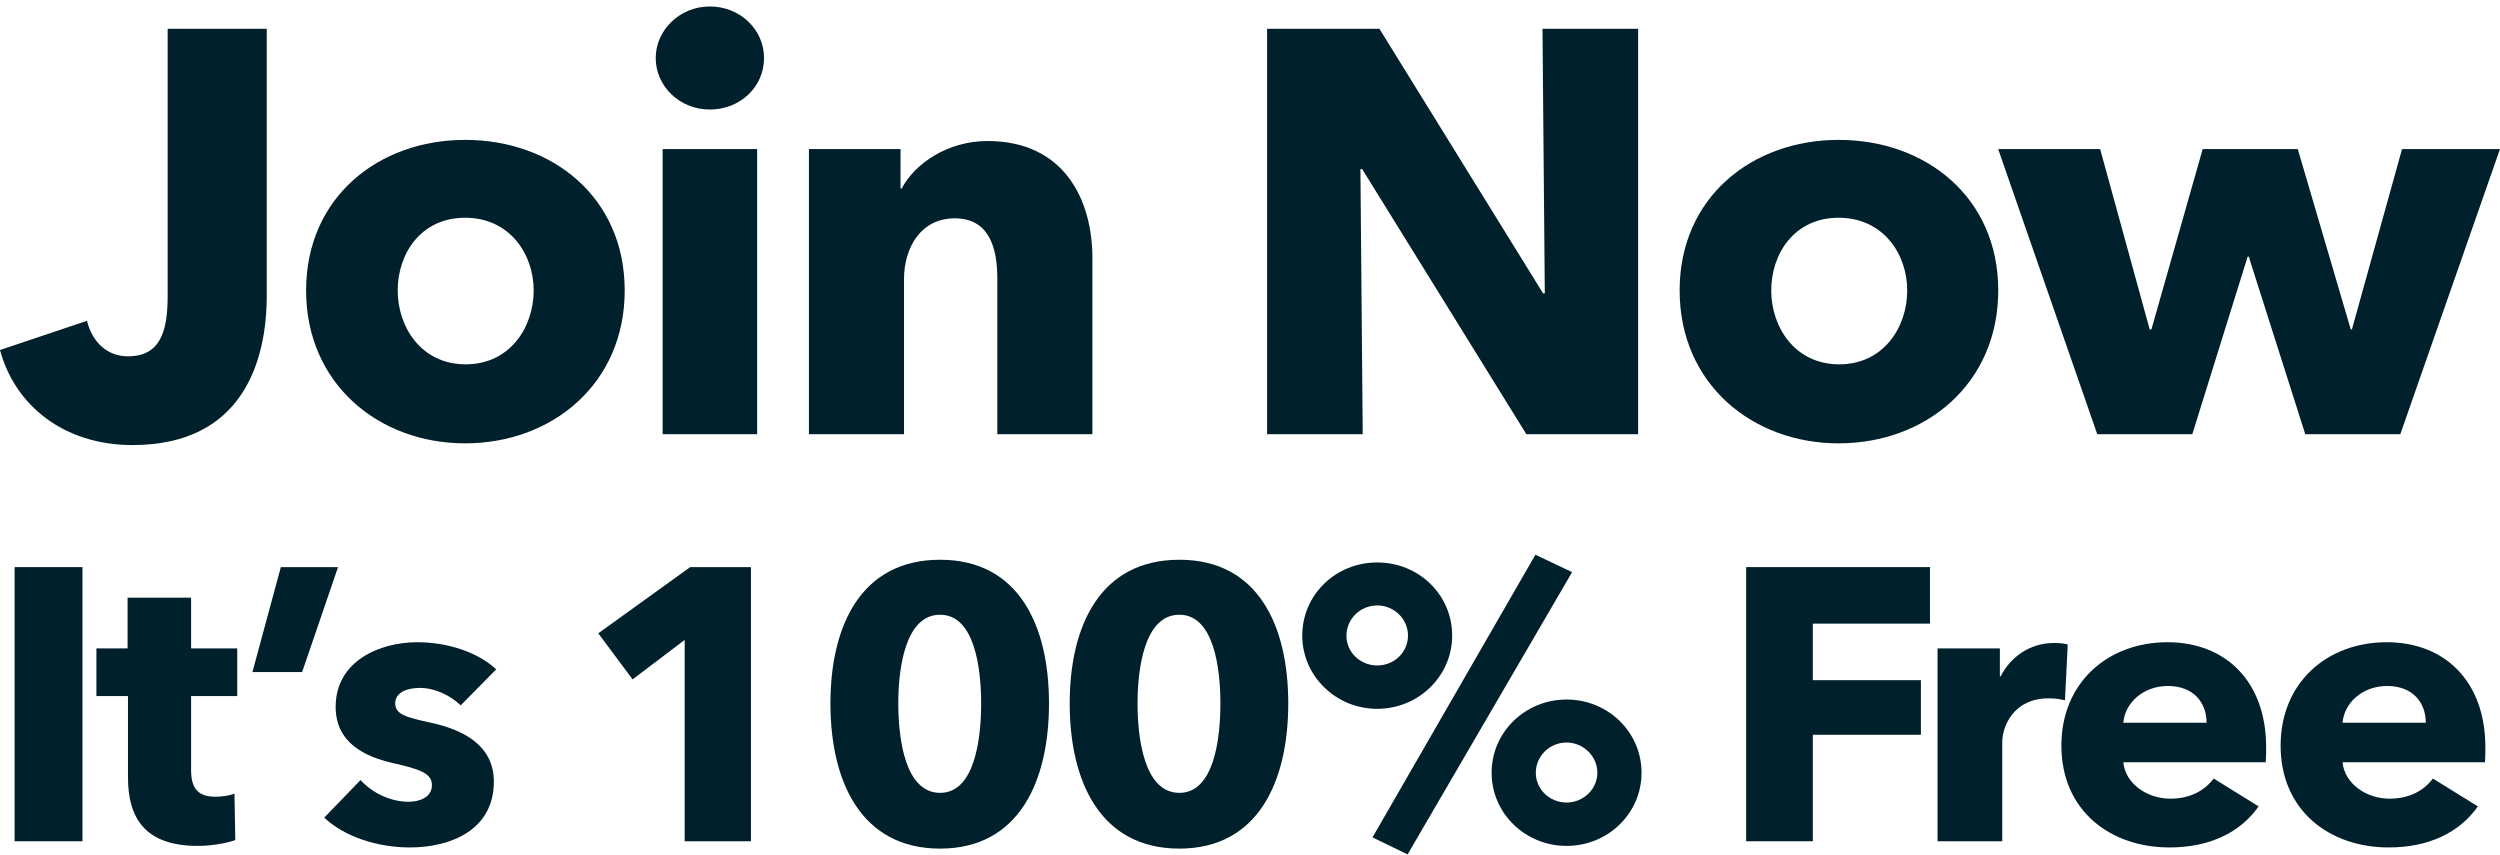
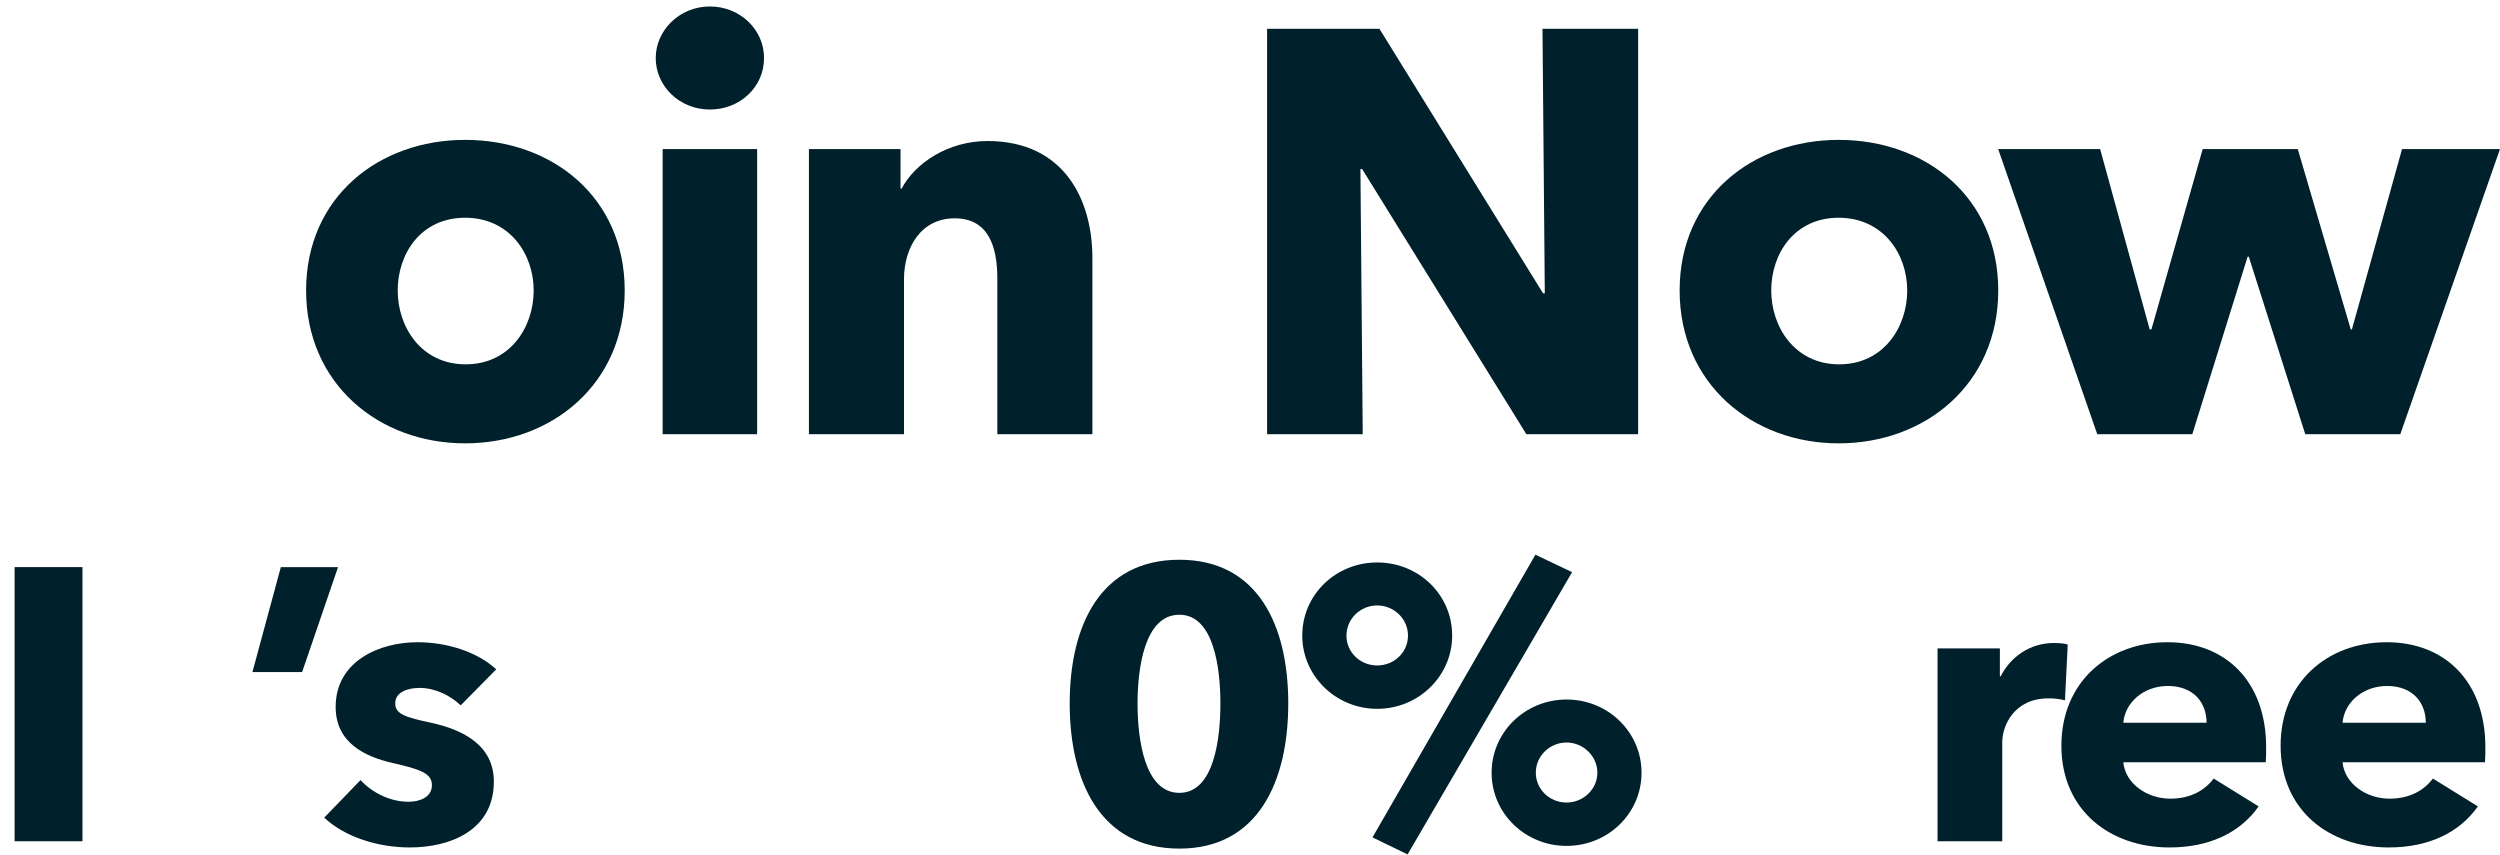
<svg xmlns="http://www.w3.org/2000/svg" width="342" height="117" viewBox="0 0 342 117" fill="none">
-   <path d="M36.491 40.441C36.491 49.214 33.338 60.885 18.126 60.885C8.747 60.885 2.047 55.48 -0.002 47.882L11.899 43.887C12.609 46.786 14.658 48.744 17.496 48.744C21.909 48.744 22.934 45.376 22.934 40.519V3.94H36.491V40.441Z" fill="#00212B" />
  <path d="M85.46 39.736C85.46 52.504 75.529 60.65 63.627 60.65C51.805 60.65 41.874 52.504 41.874 39.736C41.874 26.968 51.805 19.135 63.627 19.135C75.529 19.135 85.46 26.968 85.46 39.736ZM73.007 39.736C73.007 34.723 69.697 29.788 63.627 29.788C57.559 29.788 54.406 34.723 54.406 39.736C54.406 44.749 57.637 49.84 63.706 49.84C69.775 49.84 73.007 44.749 73.007 39.736Z" fill="#00212B" />
  <path d="M104.521 7.934C104.521 11.929 101.211 14.984 97.112 14.984C92.935 14.984 89.703 11.773 89.703 7.934C89.703 4.175 92.935 0.885 97.112 0.885C101.211 0.885 104.521 4.018 104.521 7.934ZM103.575 59.397H90.649V20.389H103.575V59.397Z" fill="#00212B" />
  <path d="M149.439 59.397H136.434V38.091C136.434 33.783 135.252 29.866 130.602 29.866C126.03 29.866 123.666 33.783 123.666 38.248V59.397H110.661V20.389H123.193V25.793H123.35C125.163 22.347 129.656 19.292 135.094 19.292C145.656 19.292 149.439 27.438 149.439 35.271V59.397Z" fill="#00212B" />
  <path d="M224.096 59.397H208.806L186.343 23.13H186.106L186.421 59.397H173.338V3.94H188.707L211.091 40.128H211.328L211.013 3.94H224.096V59.397Z" fill="#00212B" />
  <path d="M273.361 39.736C273.361 52.504 263.43 60.65 251.528 60.65C239.705 60.65 229.774 52.504 229.774 39.736C229.774 26.968 239.705 19.135 251.528 19.135C263.43 19.135 273.361 26.968 273.361 39.736ZM260.907 39.736C260.907 34.723 257.597 29.788 251.528 29.788C245.459 29.788 242.306 34.723 242.306 39.736C242.306 44.749 245.538 49.84 251.607 49.84C257.676 49.84 260.907 44.749 260.907 39.736Z" fill="#00212B" />
  <path d="M341.998 20.389L328.363 59.397H315.358L307.633 35.114H307.476L299.909 59.397H286.904L273.348 20.389H287.298L294.077 45.062H294.313L301.328 20.389H314.333L321.584 45.062H321.742L328.599 20.389H341.998Z" fill="#00212B" />
  <path d="M11.281 115.084H1.998V77.58H11.281V115.084Z" fill="#00212B" />
-   <path d="M32.456 95.219H26.142V105.284C26.142 107.721 26.951 108.992 29.488 108.992C30.351 108.992 31.431 108.833 32.078 108.568L32.186 114.925C30.999 115.349 28.948 115.719 27.059 115.719C19.881 115.719 17.507 111.958 17.507 106.343V95.219H13.189V88.704H17.453V81.765H26.142V88.704H32.456V95.219Z" fill="#00212B" />
  <path d="M46.244 77.58L41.333 91.935H34.533L38.419 77.58H46.244Z" fill="#00212B" />
  <path d="M67.883 91.564L63.026 96.491C61.623 95.166 59.572 94.107 57.413 94.107C55.74 94.107 54.067 94.69 54.067 96.226C54.067 97.709 55.524 98.133 58.978 98.874C63.08 99.775 67.559 101.788 67.559 106.926C67.559 113.601 61.569 115.931 56.064 115.931C51.693 115.931 47.159 114.501 44.353 111.852L49.318 106.714C50.883 108.409 53.312 109.681 55.902 109.681C57.359 109.681 59.086 109.098 59.086 107.403C59.086 105.761 57.413 105.231 53.743 104.383C50.02 103.536 45.918 101.682 45.918 96.703C45.918 90.399 51.962 87.856 57.09 87.856C61.083 87.856 65.239 89.128 67.883 91.564Z" fill="#00212B" />
-   <path d="M102.73 115.084H93.663V87.538L86.539 92.942L81.844 86.638L94.419 77.58H102.73V115.084Z" fill="#00212B" />
-   <path d="M143.503 96.226C143.503 106.873 139.401 116.09 128.607 116.09C117.759 116.09 113.604 106.873 113.604 96.226C113.604 85.632 117.759 76.573 128.607 76.573C139.401 76.573 143.503 85.632 143.503 96.226ZM134.22 96.226C134.22 91.511 133.357 84.095 128.607 84.095C123.804 84.095 122.887 91.511 122.887 96.226C122.887 101.046 123.804 108.462 128.607 108.462C133.357 108.462 134.22 101.046 134.22 96.226Z" fill="#00212B" />
  <path d="M176.234 96.226C176.234 106.873 172.132 116.09 161.339 116.09C150.491 116.09 146.335 106.873 146.335 96.226C146.335 85.632 150.491 76.573 161.339 76.573C172.132 76.573 176.234 85.632 176.234 96.226ZM166.951 96.226C166.951 91.511 166.088 84.095 161.339 84.095C156.535 84.095 155.618 91.511 155.618 96.226C155.618 101.046 156.535 108.462 161.339 108.462C166.088 108.462 166.951 101.046 166.951 96.226Z" fill="#00212B" />
  <path d="M224.563 105.708C224.563 111.27 219.975 115.719 214.308 115.719C208.642 115.719 204.054 111.27 204.054 105.708C204.054 100.146 208.642 95.696 214.308 95.696C219.975 95.696 224.563 100.146 224.563 105.708ZM218.518 105.708C218.518 103.43 216.575 101.576 214.308 101.576C211.988 101.576 210.099 103.43 210.099 105.708C210.099 107.986 211.988 109.787 214.308 109.787C216.575 109.787 218.518 107.986 218.518 105.708ZM198.657 86.956C198.657 92.465 194.07 96.968 188.403 96.968C182.737 96.968 178.149 92.465 178.149 86.956C178.149 81.341 182.737 76.944 188.403 76.944C194.07 76.944 198.657 81.341 198.657 86.956ZM192.613 86.956C192.613 84.678 190.724 82.824 188.403 82.824C186.083 82.824 184.194 84.678 184.194 86.956C184.194 89.234 186.083 91.035 188.403 91.035C190.724 91.035 192.613 89.234 192.613 86.956ZM215.064 78.269L192.559 116.885L187.756 114.554L210.045 75.885L215.064 78.269Z" fill="#00212B" />
-   <path d="M264.021 85.314H247.992V93.048H262.78V100.517H247.992V115.084H238.871V77.58H264.021V85.314Z" fill="#00212B" />
  <path d="M282.866 88.174L282.488 95.802C281.679 95.59 280.923 95.537 280.221 95.537C275.472 95.537 273.907 99.351 273.907 101.523V115.084H265.056V88.704H273.583V92.518H273.691C275.04 89.869 277.685 87.962 280.977 87.962C281.679 87.962 282.434 88.015 282.866 88.174Z" fill="#00212B" />
  <path d="M290.471 98.874H301.858C301.858 96.12 300.077 93.842 296.569 93.842C293.169 93.842 290.686 96.173 290.471 98.874ZM310.007 102.212C310.007 102.9 310.007 103.642 309.953 104.278H290.471C290.74 107.191 293.709 109.257 296.893 109.257C299.699 109.257 301.642 108.091 302.829 106.502L308.982 110.316C306.445 113.918 302.236 115.931 296.785 115.931C288.69 115.931 281.997 110.899 281.997 102C281.997 93.365 288.366 87.856 296.515 87.856C304.448 87.856 310.007 93.207 310.007 102.212Z" fill="#00212B" />
  <path d="M320.461 98.874H331.849C331.849 96.12 330.068 93.842 326.56 93.842C323.16 93.842 320.677 96.173 320.461 98.874ZM339.998 102.212C339.998 102.9 339.998 103.642 339.944 104.278H320.461C320.731 107.191 323.699 109.257 326.884 109.257C329.69 109.257 331.633 108.091 332.82 106.502L338.973 110.316C336.436 113.918 332.227 115.931 326.776 115.931C318.68 115.931 311.988 110.899 311.988 102C311.988 93.365 318.356 87.856 326.506 87.856C334.439 87.856 339.998 93.207 339.998 102.212Z" fill="#00212B" />
</svg>